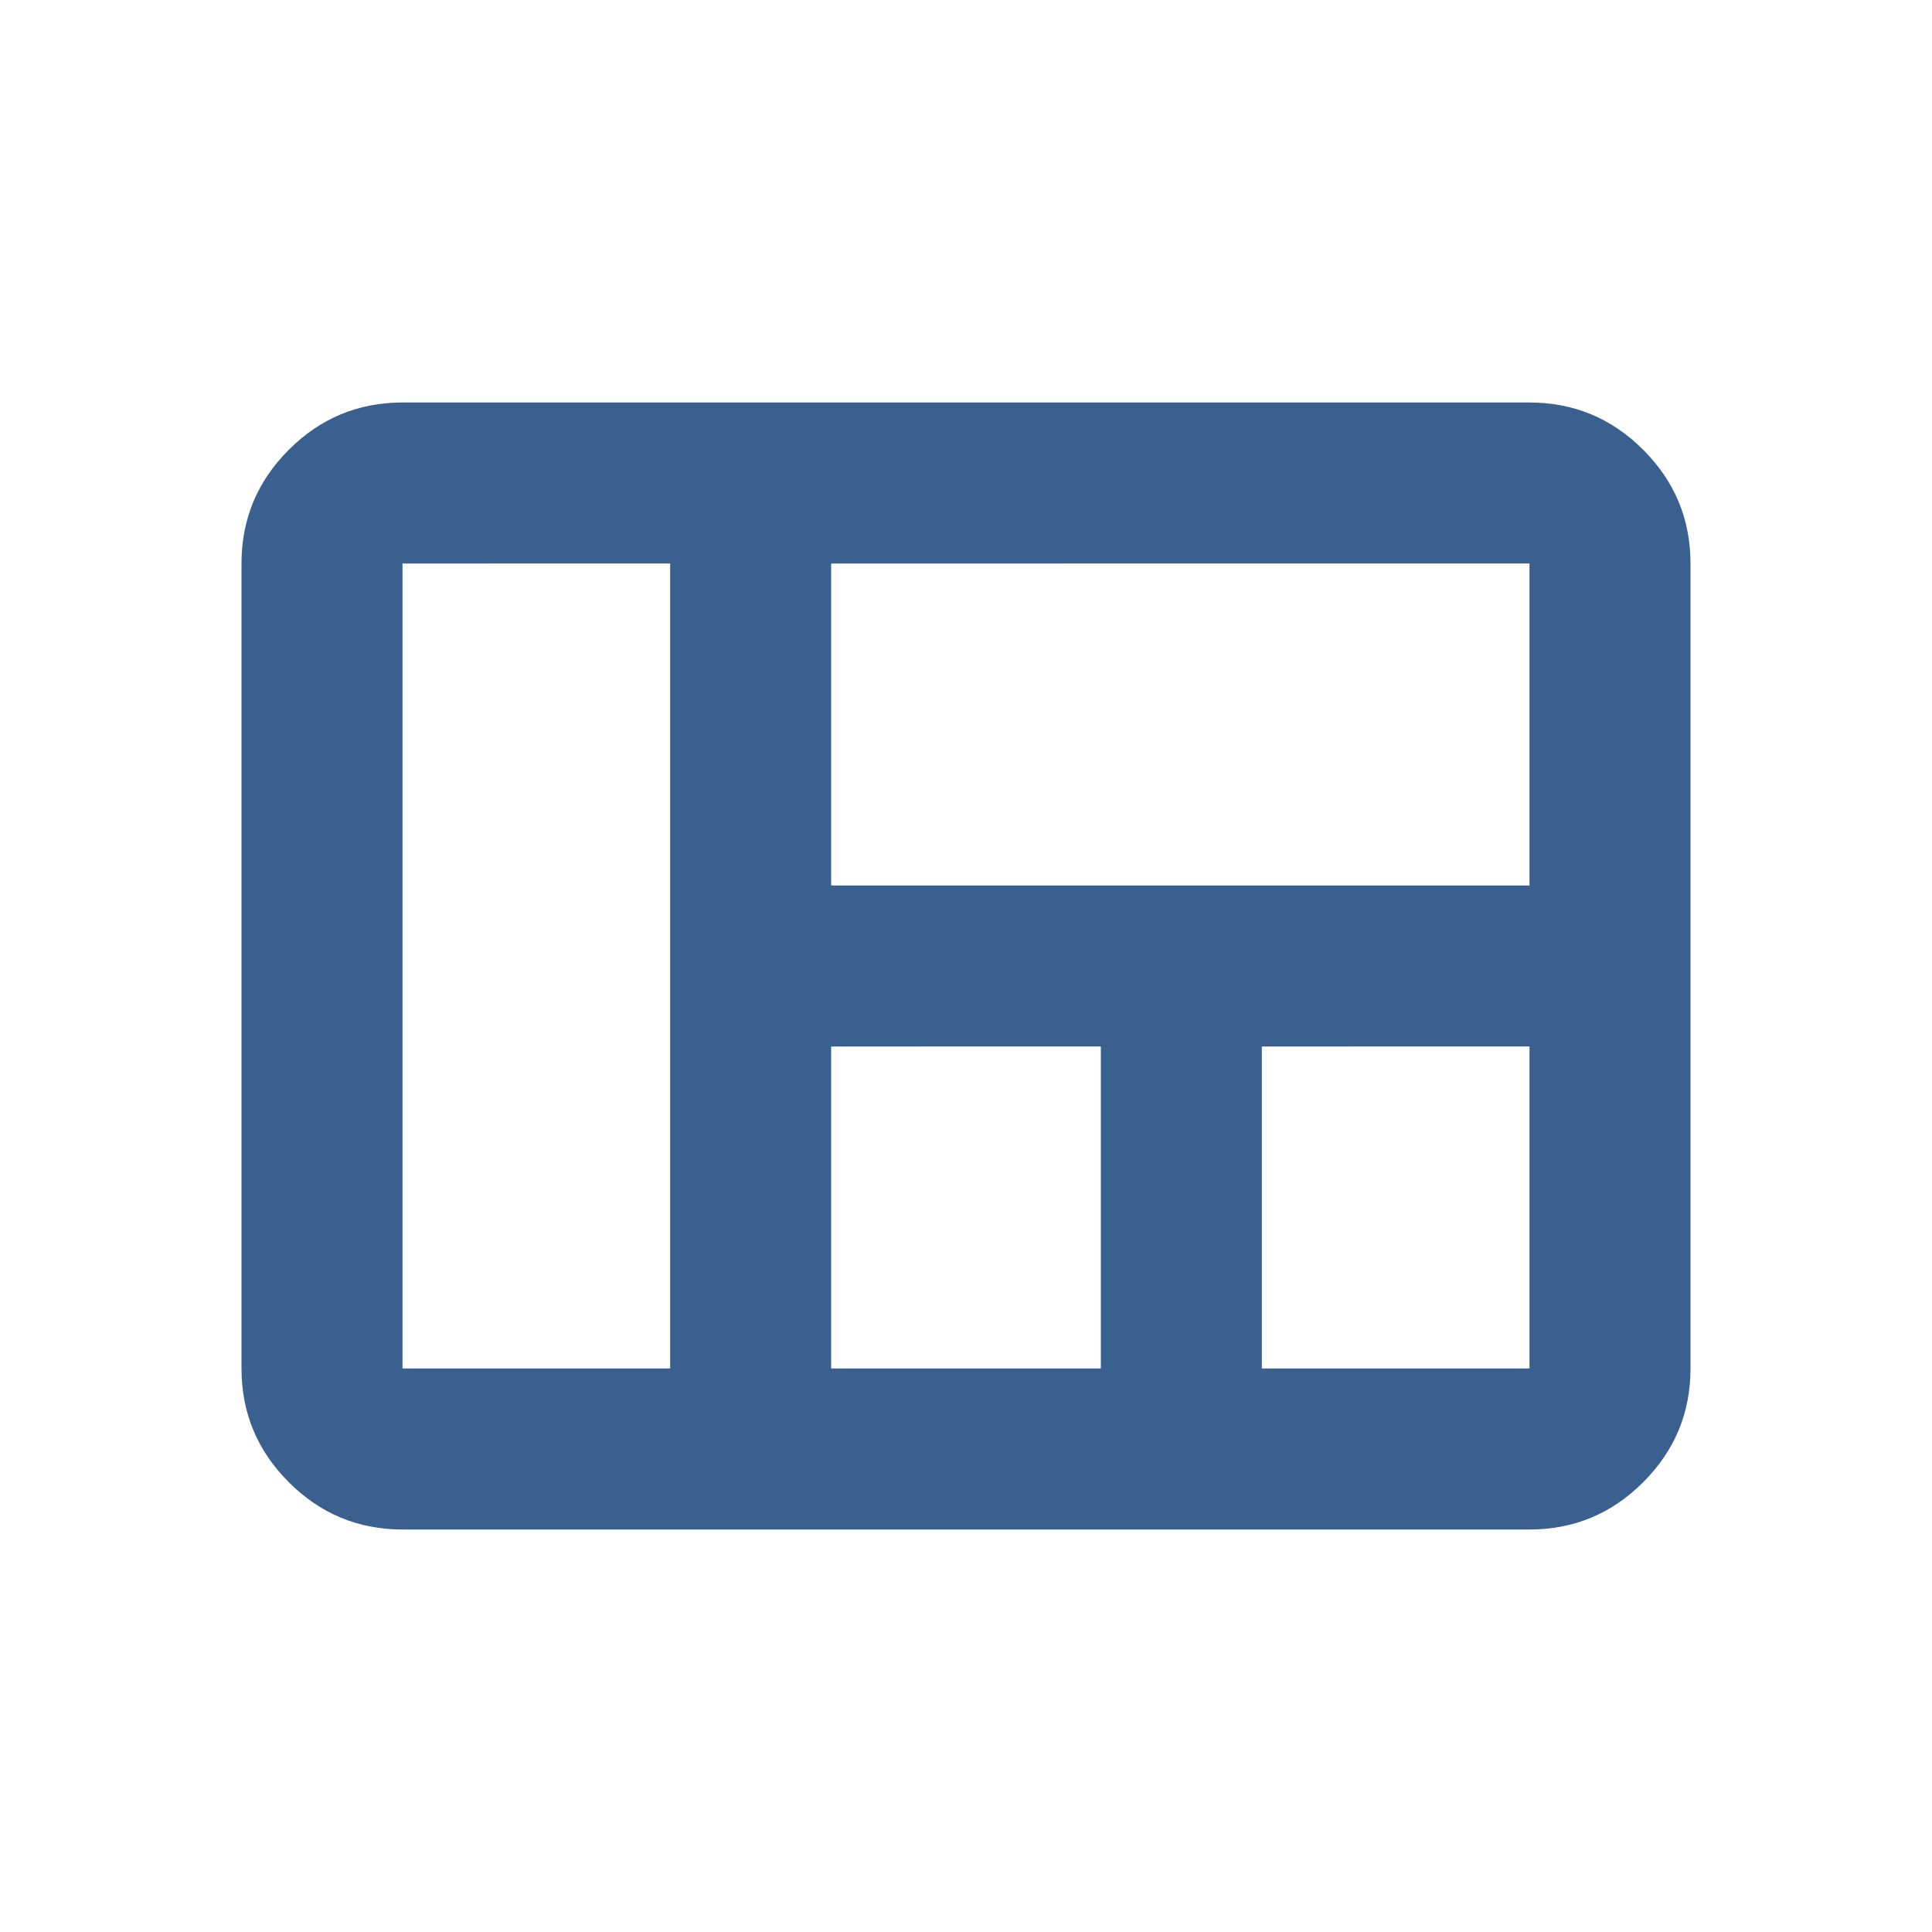
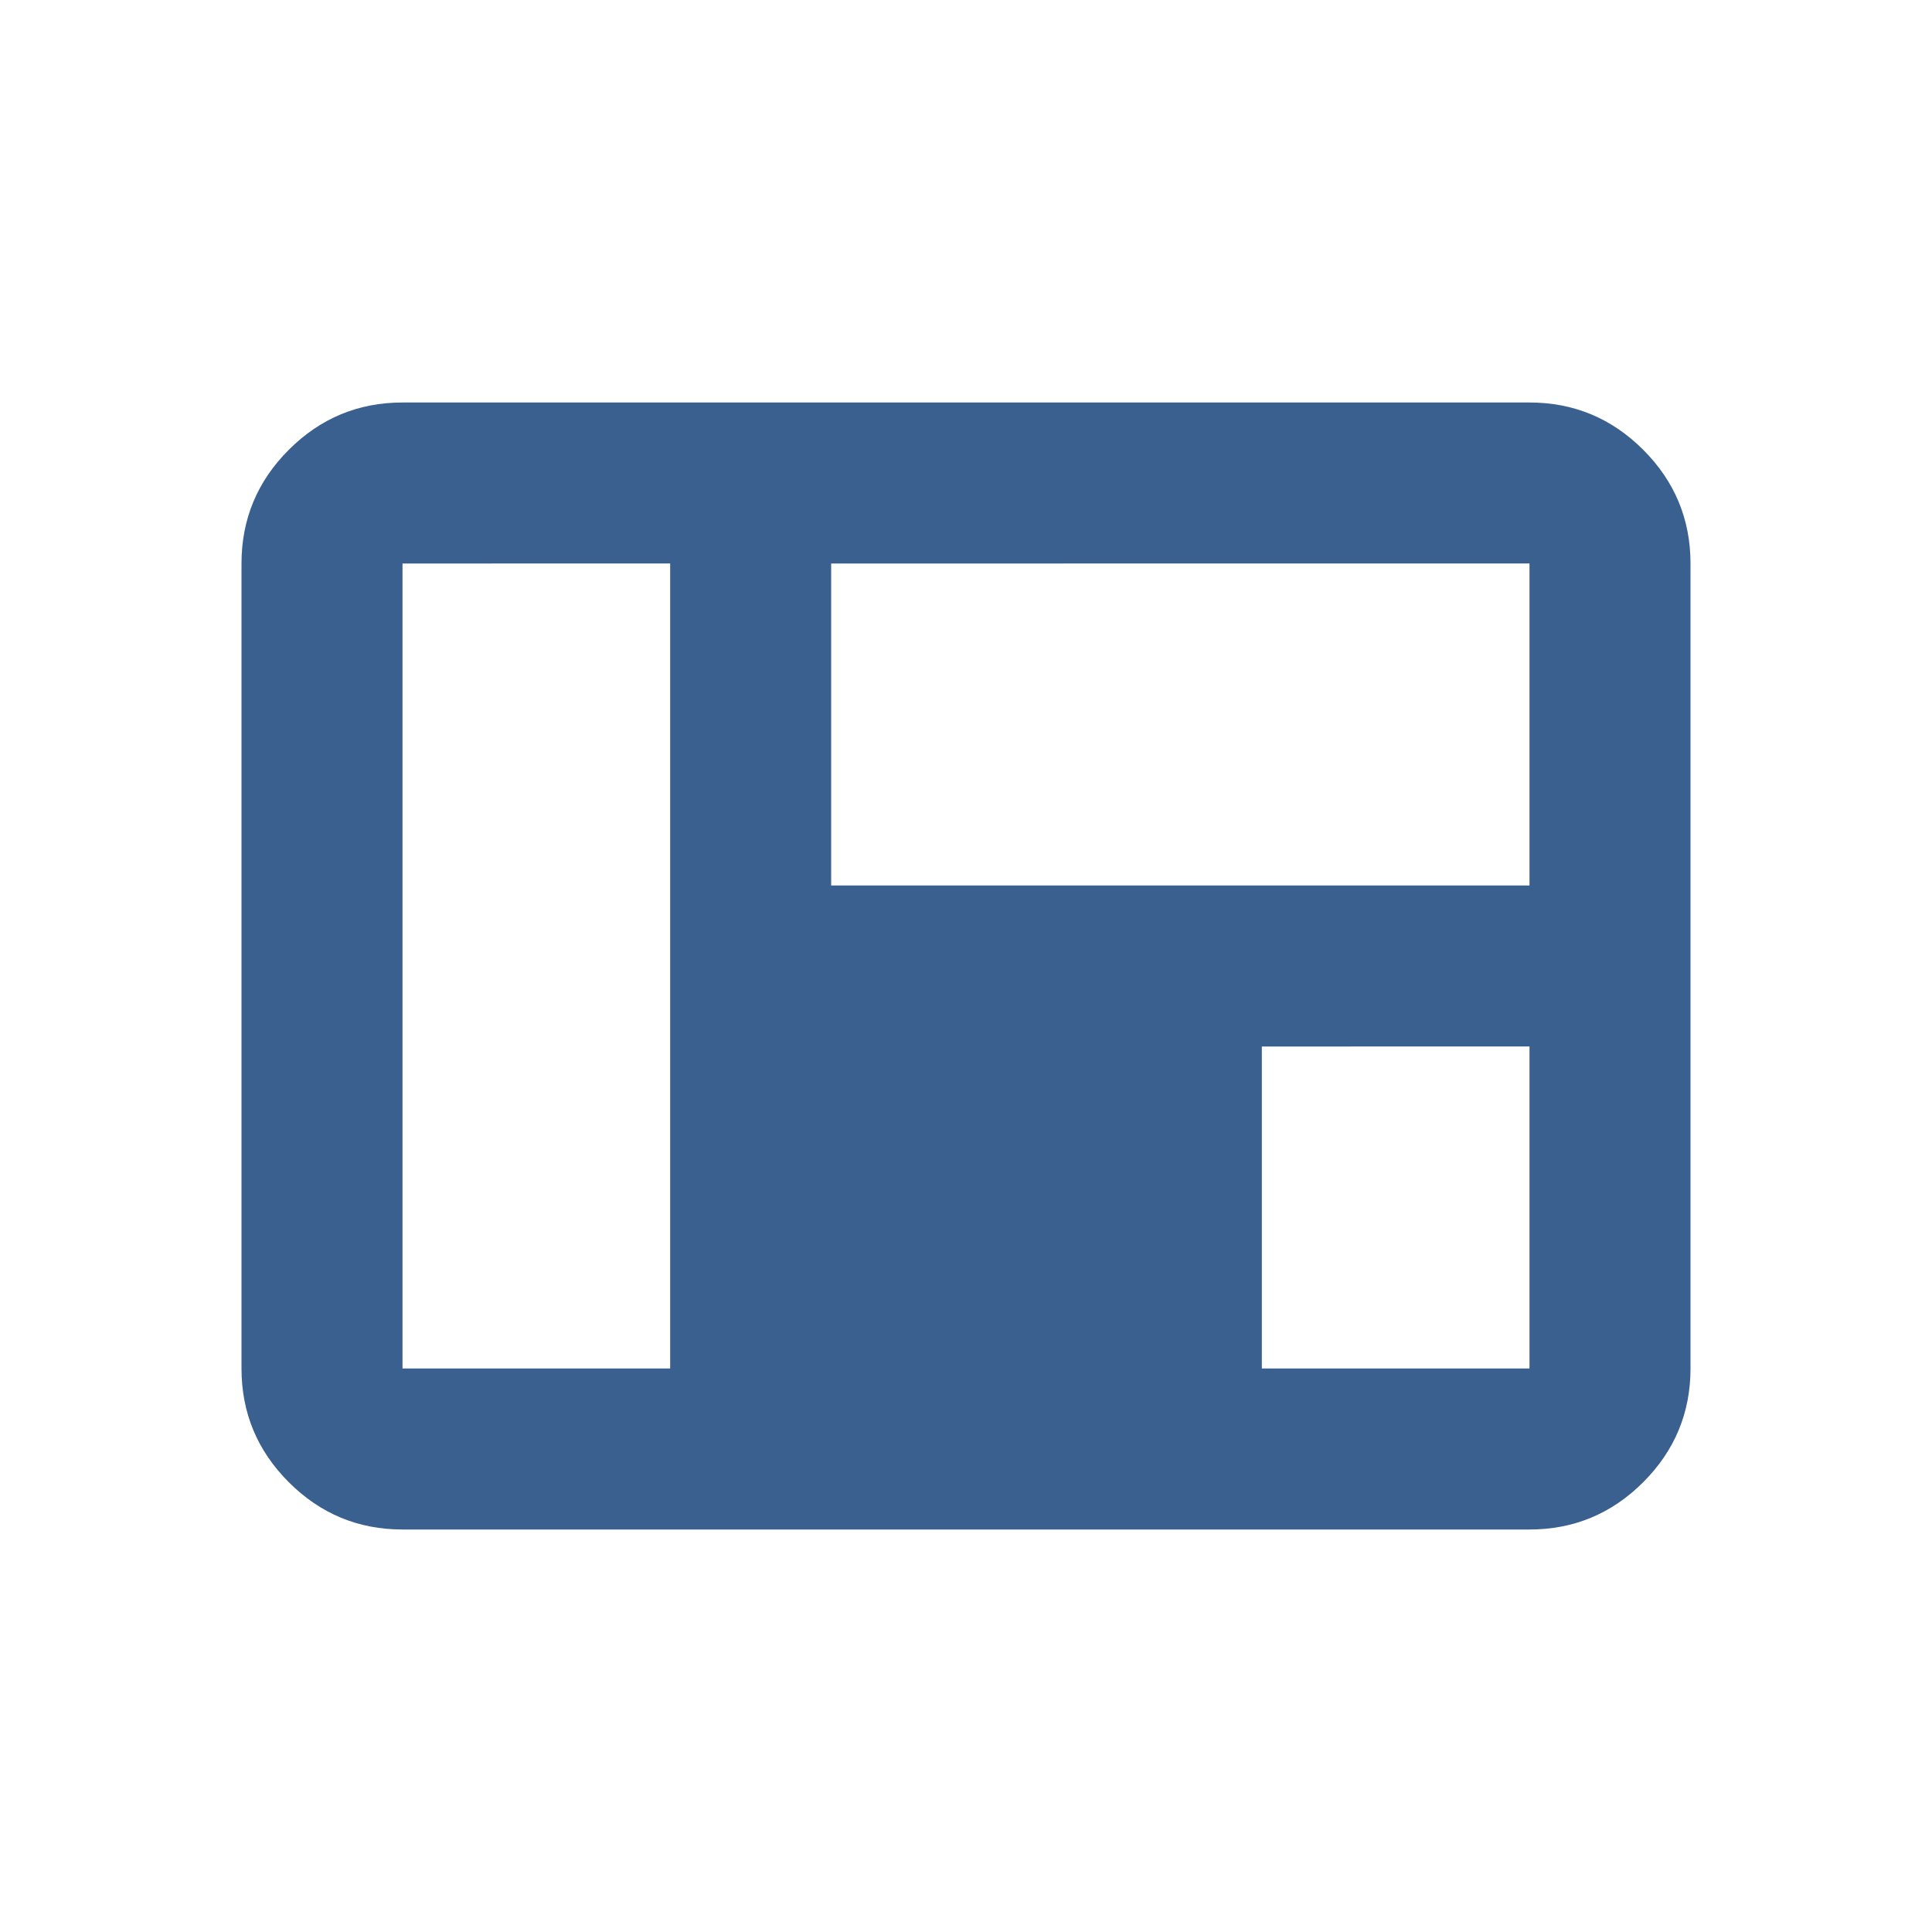
<svg xmlns="http://www.w3.org/2000/svg" height="24px" viewBox="0 -960 960 960" width="24px" fill="#39608e">
-   <path d="M120-280v-400q0-33 23.5-56.5T200-760h560q33 0 56.5 23.5T840-680v400q0 33-23.5 56.5T760-200H200q-33 0-56.5-23.5T120-280Zm293-240h347v-160H413v160Zm214 240h133v-160H627v160Zm-214 0h134v-160H413v160Zm-213 0h133v-400H200v400Z" />
+   <path d="M120-280v-400q0-33 23.5-56.5T200-760h560q33 0 56.5 23.5T840-680v400q0 33-23.5 56.5T760-200H200q-33 0-56.5-23.5T120-280Zm293-240h347v-160H413v160Zm214 240h133v-160H627v160Zm-214 0v-160H413v160Zm-213 0h133v-400H200v400Z" />
</svg>